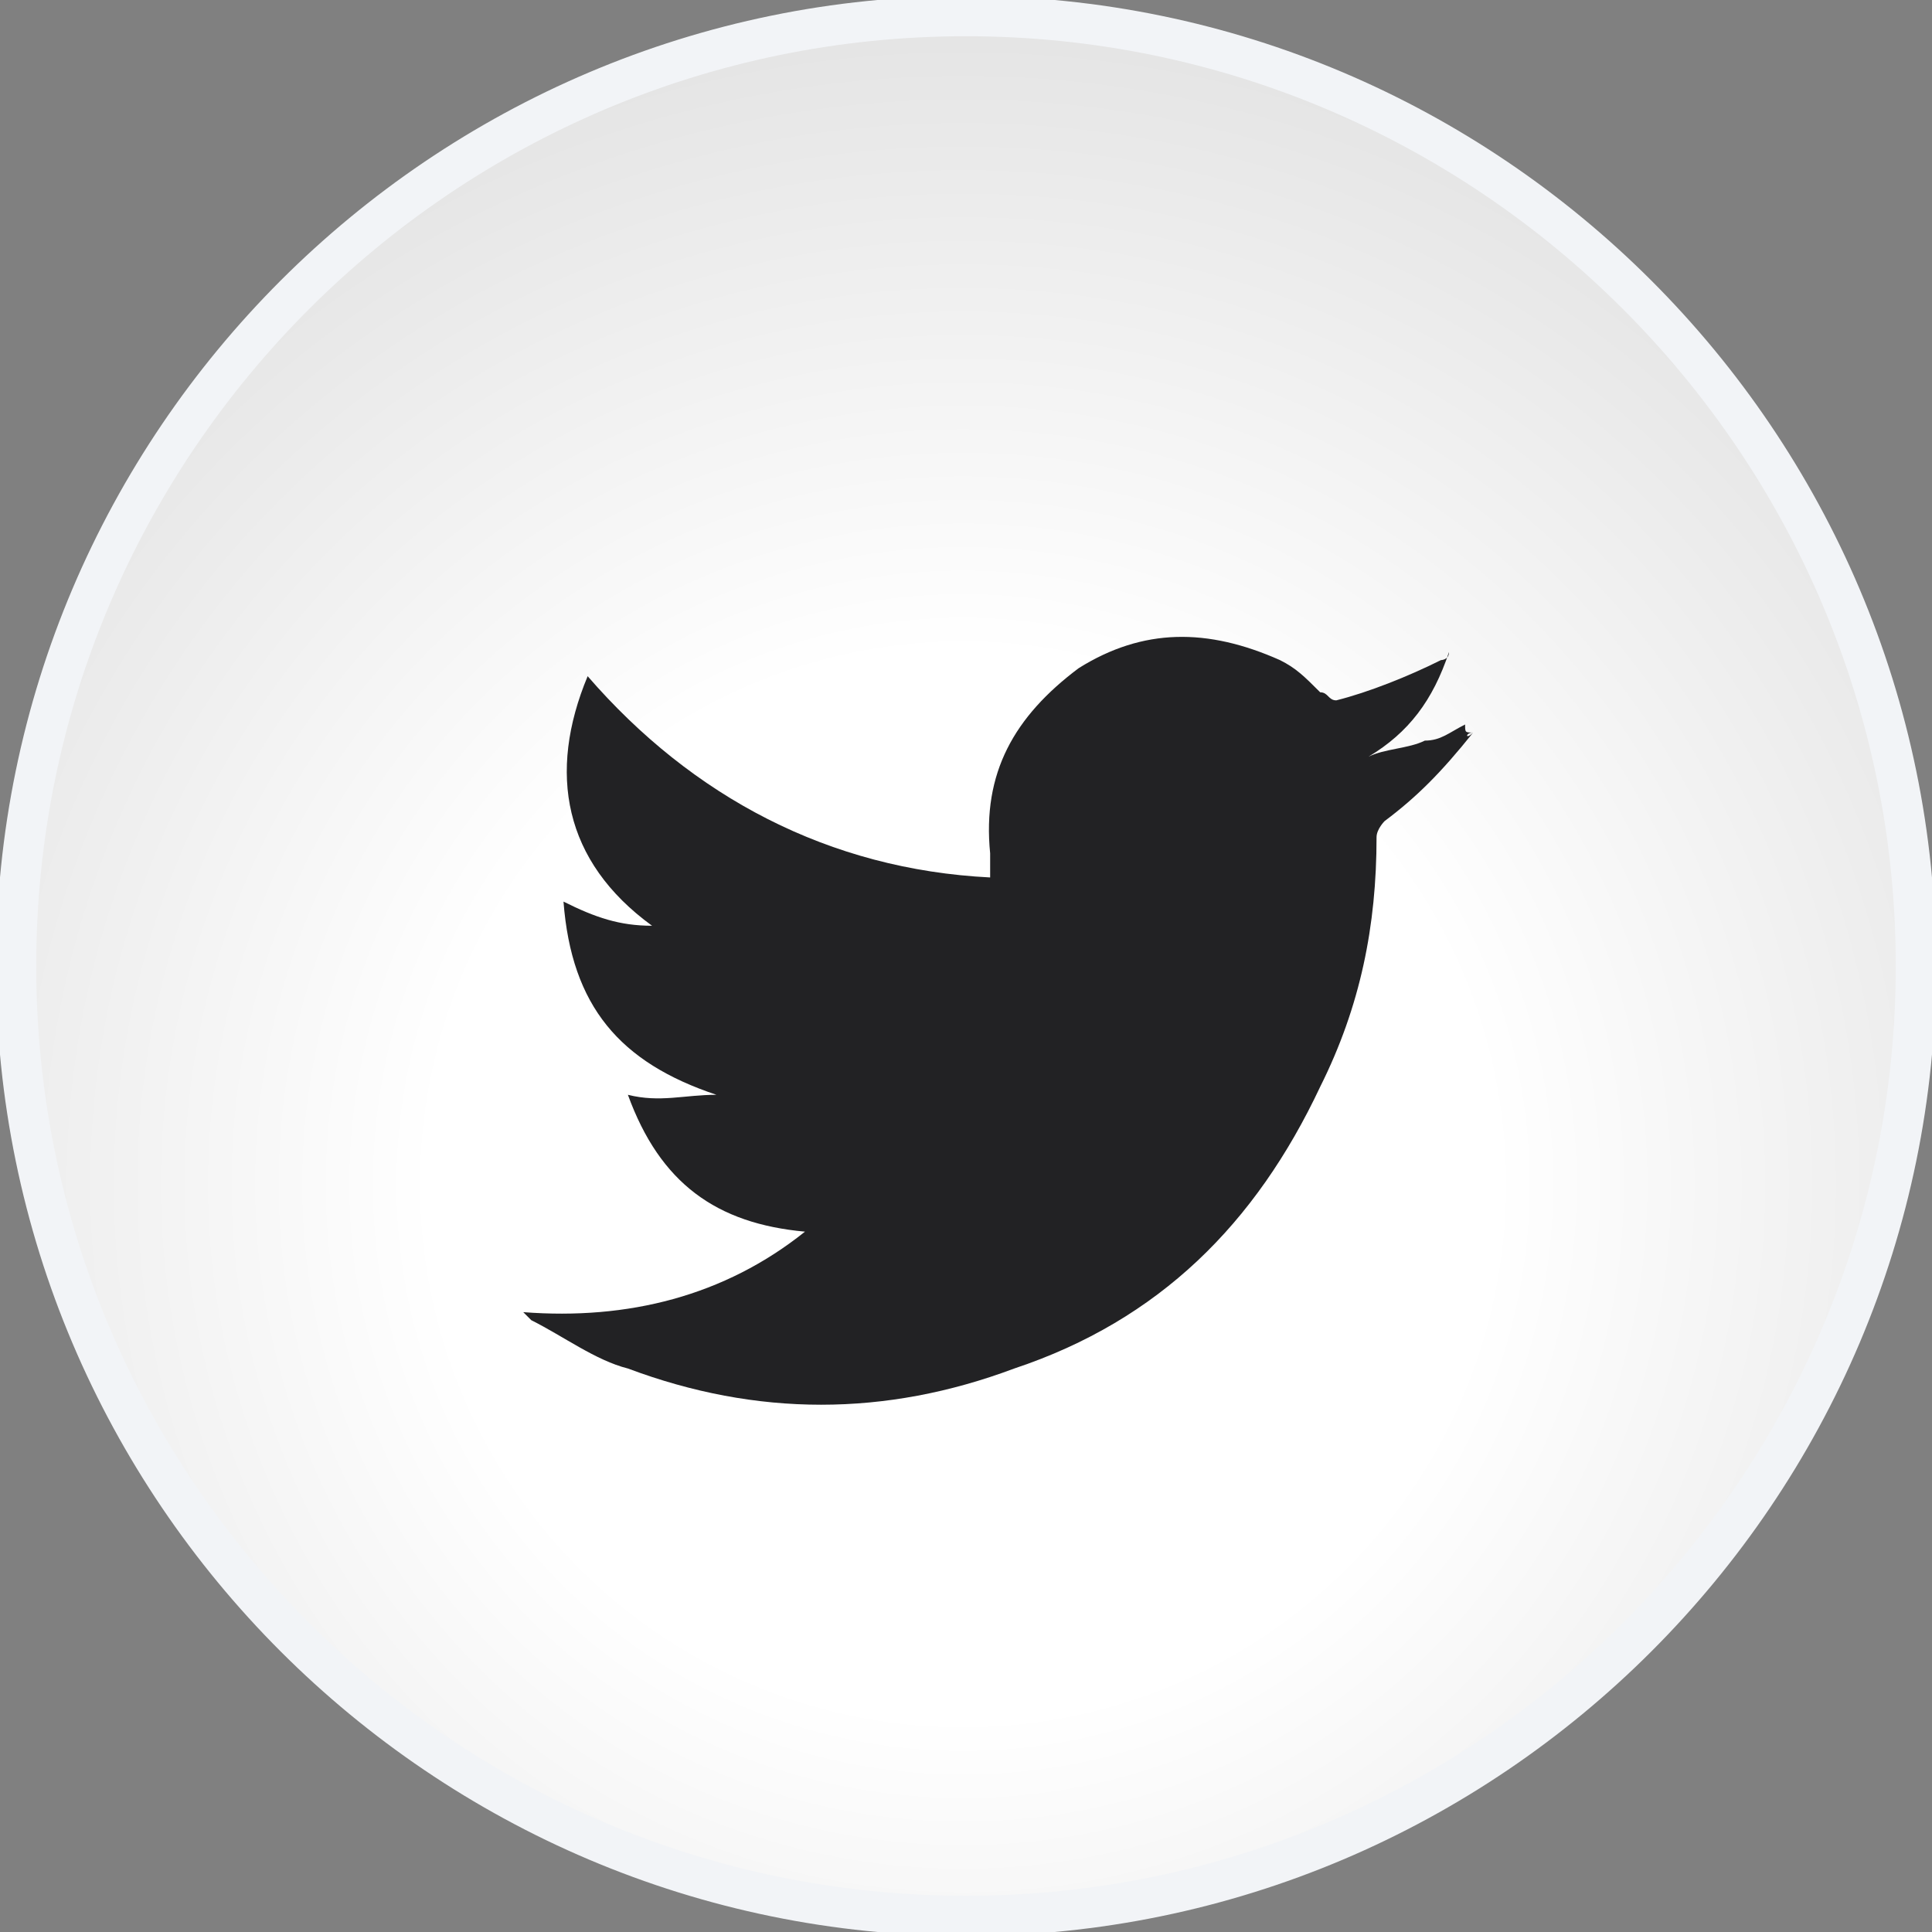
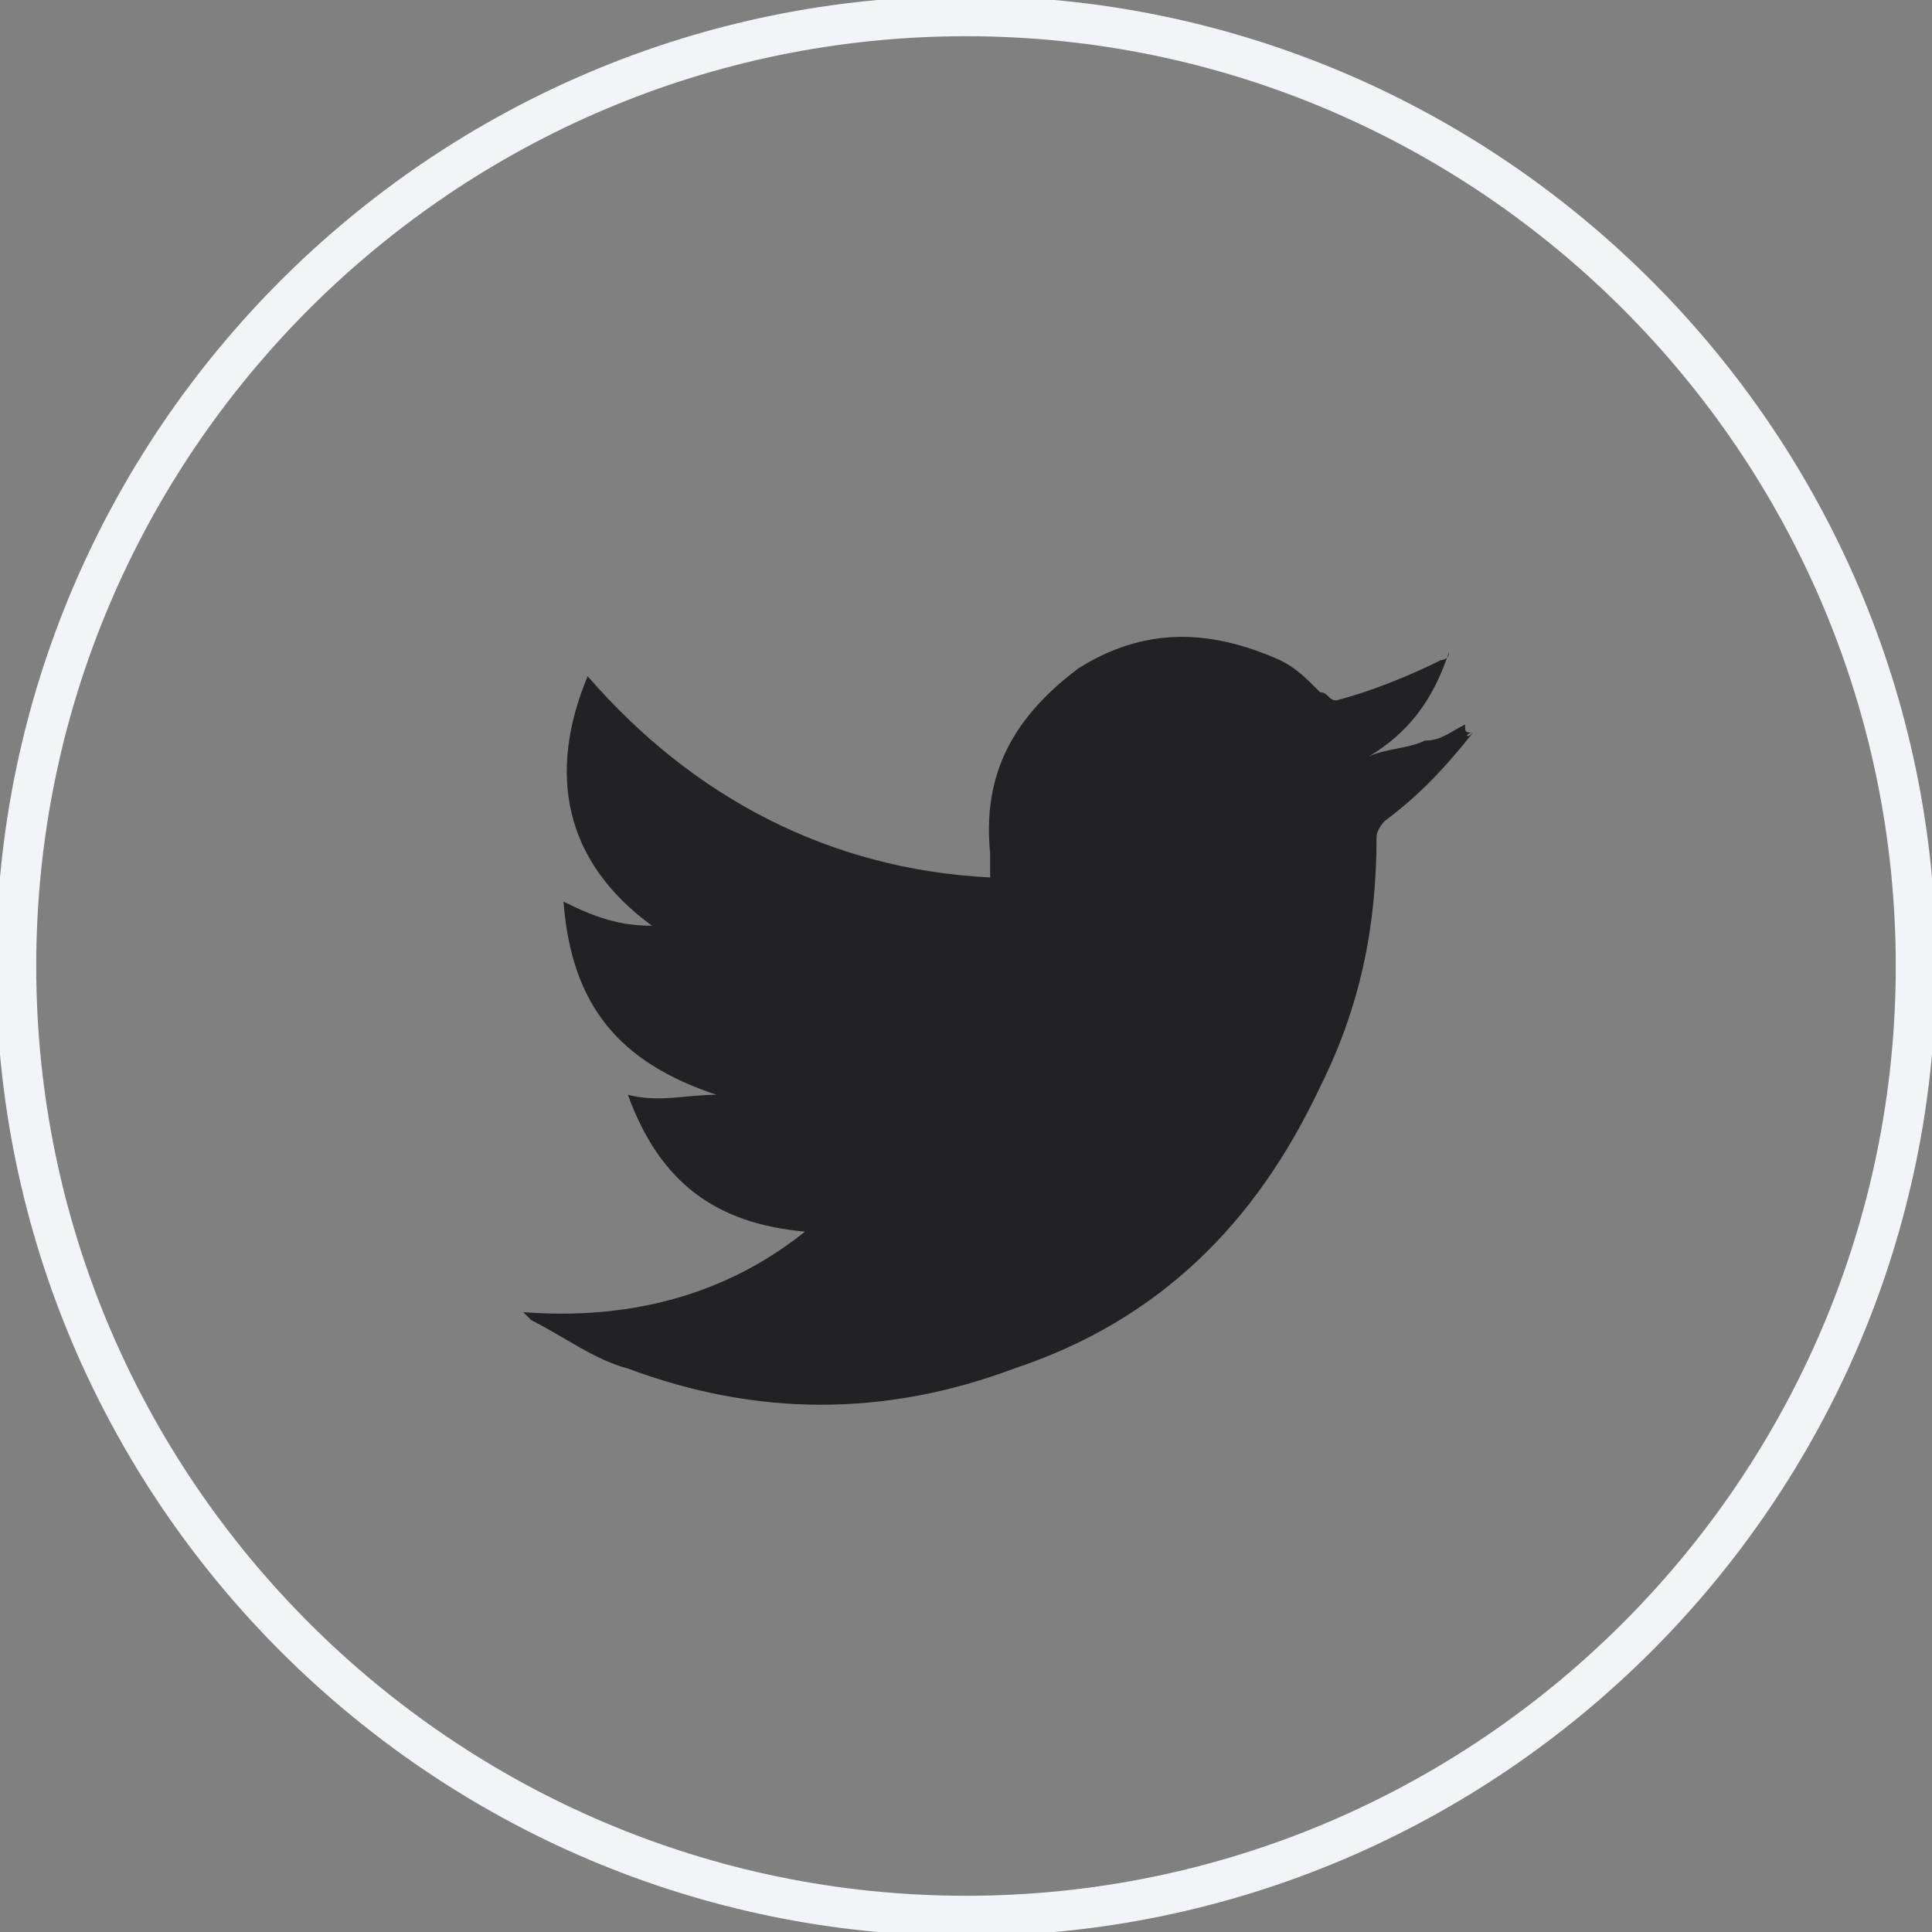
<svg xmlns="http://www.w3.org/2000/svg" version="1.1" id="Ebene_1" x="0px" y="0px" viewBox="0 0 24 24" style="enable-background:new 0 0 24 24;" xml:space="preserve">
  <rect x="0" y="0" width="24" height="24" fill="#808080" stroke="none" />
  <style type="text/css">
	.st0{fill:url(#SVGID_1_);}
	.st1{fill:none;stroke:#F2F4F7;stroke-width:0.5;}
	.st2{fill:#222224;}
</style>
  <g transform="translate(160)">
    <radialGradient id="SVGID_1_" cx="-565.083" cy="382.53" r="0.829" gradientTransform="matrix(24 0 0 24 13414 -9166)" gradientUnits="userSpaceOnUse">
      <stop offset="0" style="stop-color:#FFFFFF" />
      <stop offset="0.329" style="stop-color:#FFFFFF" />
      <stop offset="1" style="stop-color:#D1D1D1" />
    </radialGradient>
-     <path class="st0" d="M-148,0c6.6,0,12,5.4,12,12s-5.4,12-12,12s-12-5.4-12-12S-154.6,0-148,0z" />
    <path class="st1" d="M-148,0.2c6.5,0,11.8,5.3,11.8,11.8s-5.3,11.8-11.8,11.8s-11.8-5.3-11.8-11.8S-154.5,0.2-148,0.2z" />
  </g>
  <path class="st2" d="M18.3,9.1C18.2,9.1,18.2,9.2,18.3,9.1c-0.4,0.5-0.7,0.8-1.1,1.1c0,0-0.1,0.1-0.1,0.2c0,1.1-0.2,2.1-0.7,3.1  c-0.8,1.7-2,2.9-3.8,3.5c-1.6,0.6-3.2,0.6-4.8,0c-0.4-0.1-0.8-0.4-1.2-0.6c0,0,0,0-0.1-0.1c1.3,0.1,2.5-0.2,3.5-1  c-1.1-0.1-1.8-0.6-2.2-1.7c0.4,0.1,0.7,0,1.1,0c-1.2-0.4-1.8-1.1-1.9-2.4c0.4,0.2,0.7,0.3,1.1,0.3C7,10.7,6.8,9.6,7.3,8.4  c1.3,1.5,3,2.4,5,2.5c0-0.1,0-0.2,0-0.3c-0.1-1,0.3-1.7,1.1-2.3c0.8-0.5,1.6-0.5,2.5-0.1c0.2,0.1,0.3,0.2,0.5,0.4  c0.1,0,0.1,0.1,0.2,0.1c0.4-0.1,0.9-0.3,1.3-0.5c0,0,0.1,0,0.1-0.1c-0.2,0.6-0.5,1-1,1.3c0,0,0,0,0,0c0.2-0.1,0.5-0.1,0.7-0.2  c0.2,0,0.3-0.1,0.5-0.2C18.2,9.1,18.2,9.1,18.3,9.1C18.3,9.1,18.3,9.1,18.3,9.1z" />
</svg>